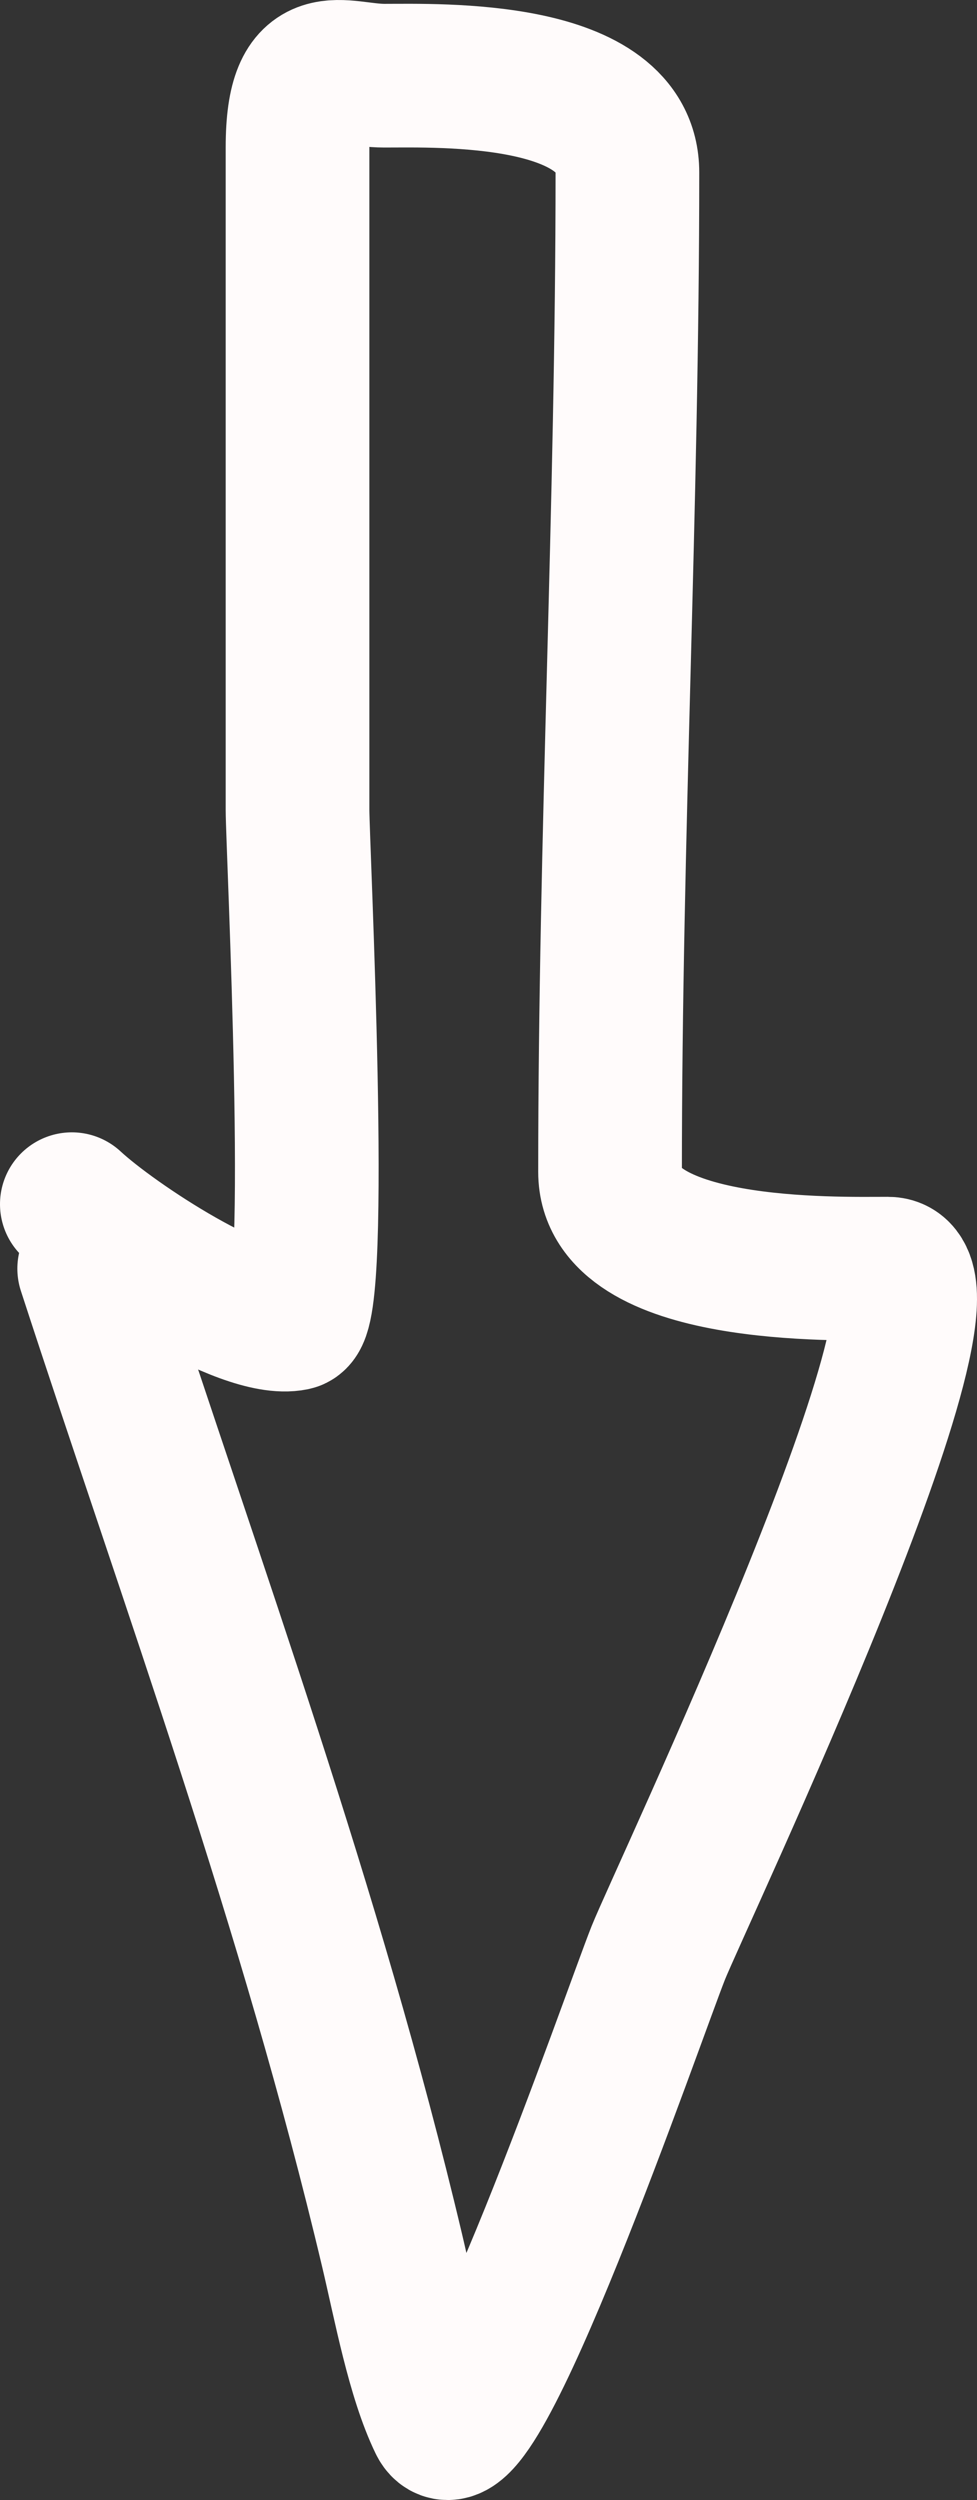
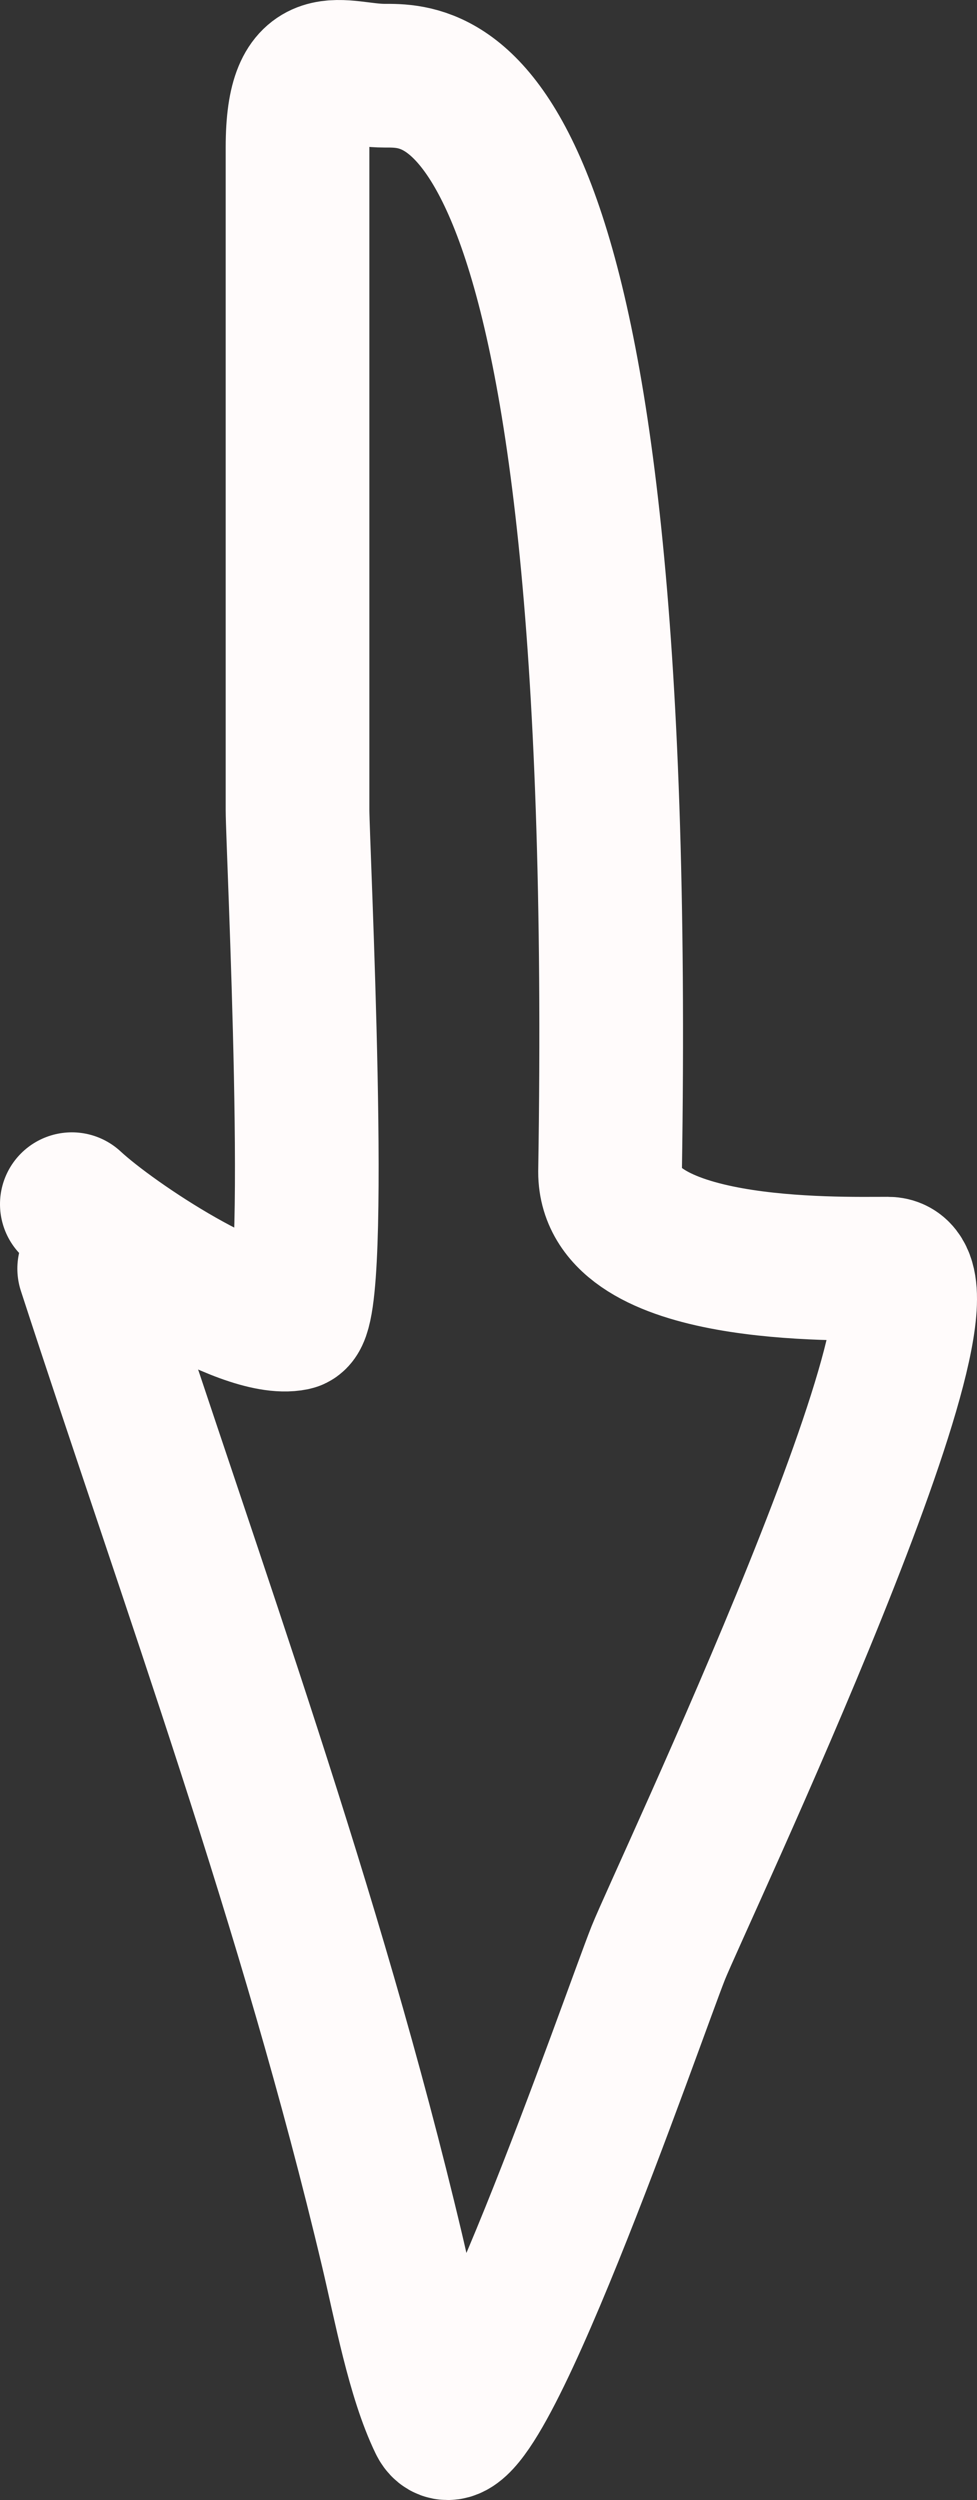
<svg xmlns="http://www.w3.org/2000/svg" width="34" height="87" viewBox="0 0 34 87" fill="none">
  <rect x="0" y="0" width="34" height="87" fill="#333333" stroke="none" />
-   <path d="M3.104 44.149C6.721 55.265 10.812 66.356 13.644 78.309C14.098 80.226 14.549 82.697 15.322 84.293C16.401 86.518 22.049 70.123 22.908 67.961C23.65 66.097 34.081 44.149 30.897 44.149C29.099 44.149 21.23 44.368 21.23 40.783C21.23 29.135 21.834 17.662 21.834 6C21.834 2.414 15.287 2.634 13.376 2.634C11.851 2.634 10.354 1.63 10.354 5.127C10.354 12.815 10.354 20.503 10.354 28.191C10.354 29.365 11.162 45.7 10.22 45.894C8.513 46.247 3.965 43.265 2.5 41.905" stroke="#FFFBFB" stroke-width="5" stroke-linecap="round" />
+   <path d="M3.104 44.149C6.721 55.265 10.812 66.356 13.644 78.309C14.098 80.226 14.549 82.697 15.322 84.293C16.401 86.518 22.049 70.123 22.908 67.961C23.65 66.097 34.081 44.149 30.897 44.149C29.099 44.149 21.23 44.368 21.23 40.783C21.834 2.414 15.287 2.634 13.376 2.634C11.851 2.634 10.354 1.63 10.354 5.127C10.354 12.815 10.354 20.503 10.354 28.191C10.354 29.365 11.162 45.7 10.22 45.894C8.513 46.247 3.965 43.265 2.5 41.905" stroke="#FFFBFB" stroke-width="5" stroke-linecap="round" />
</svg>